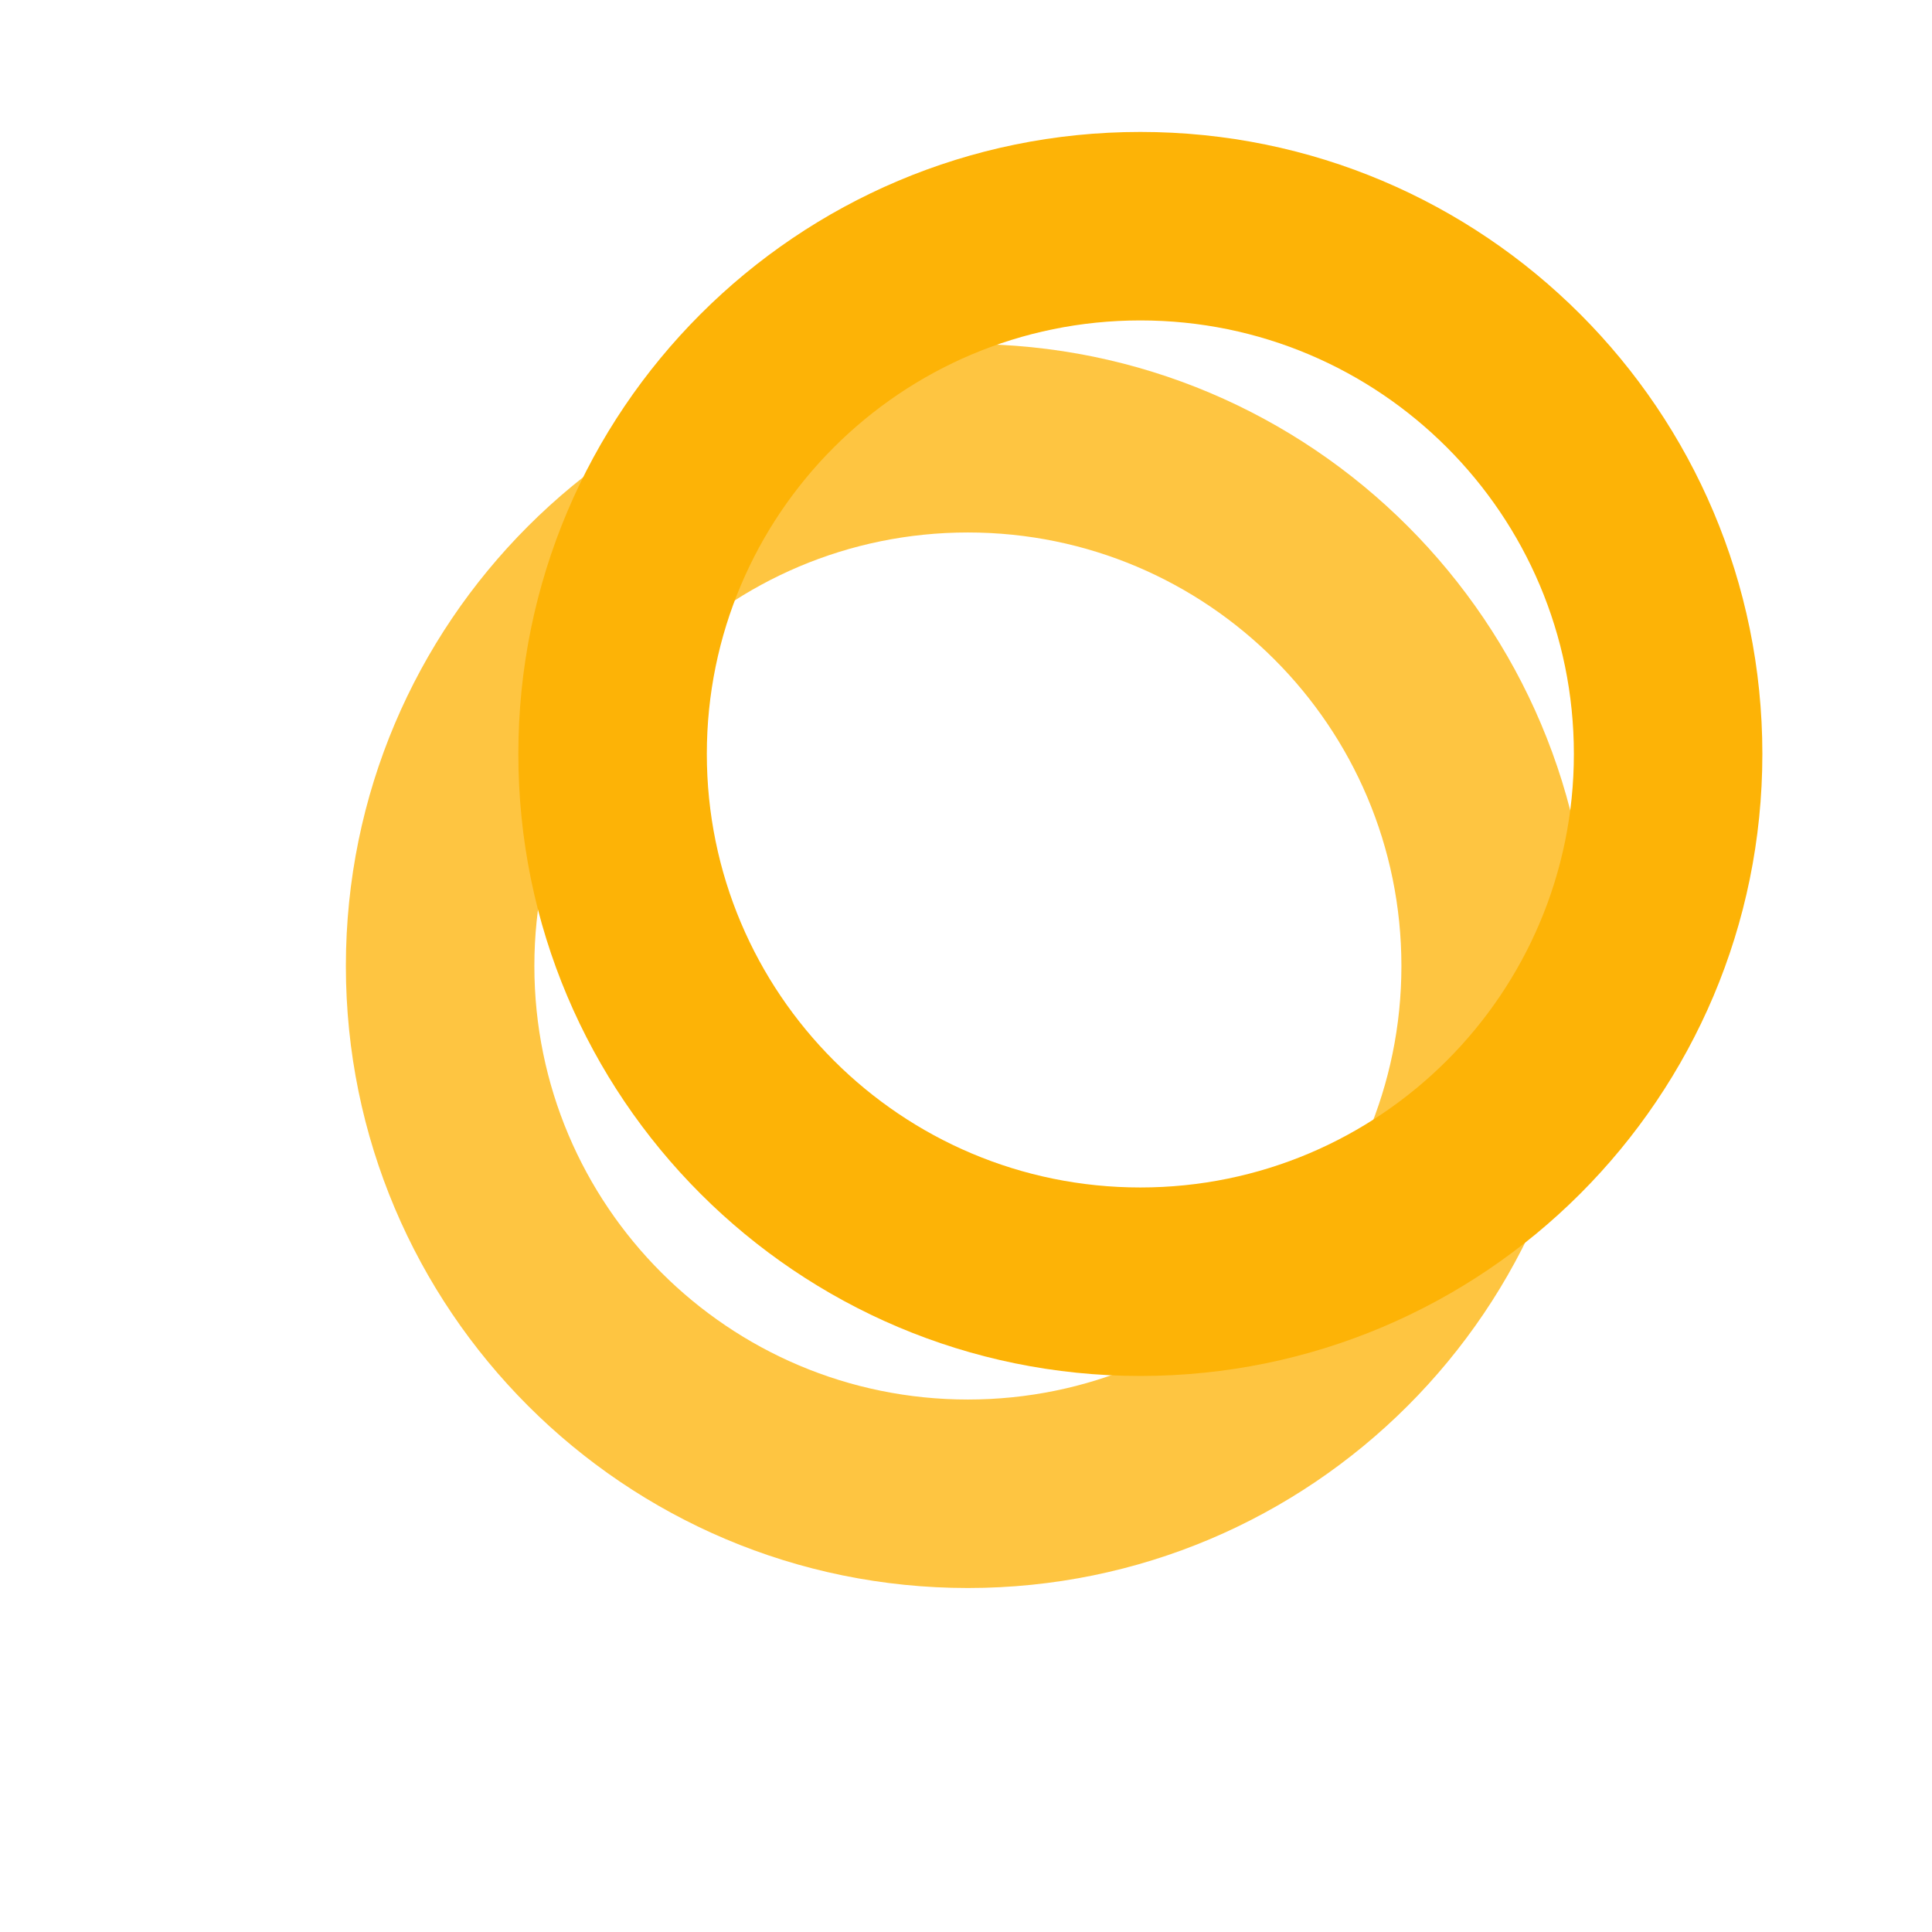
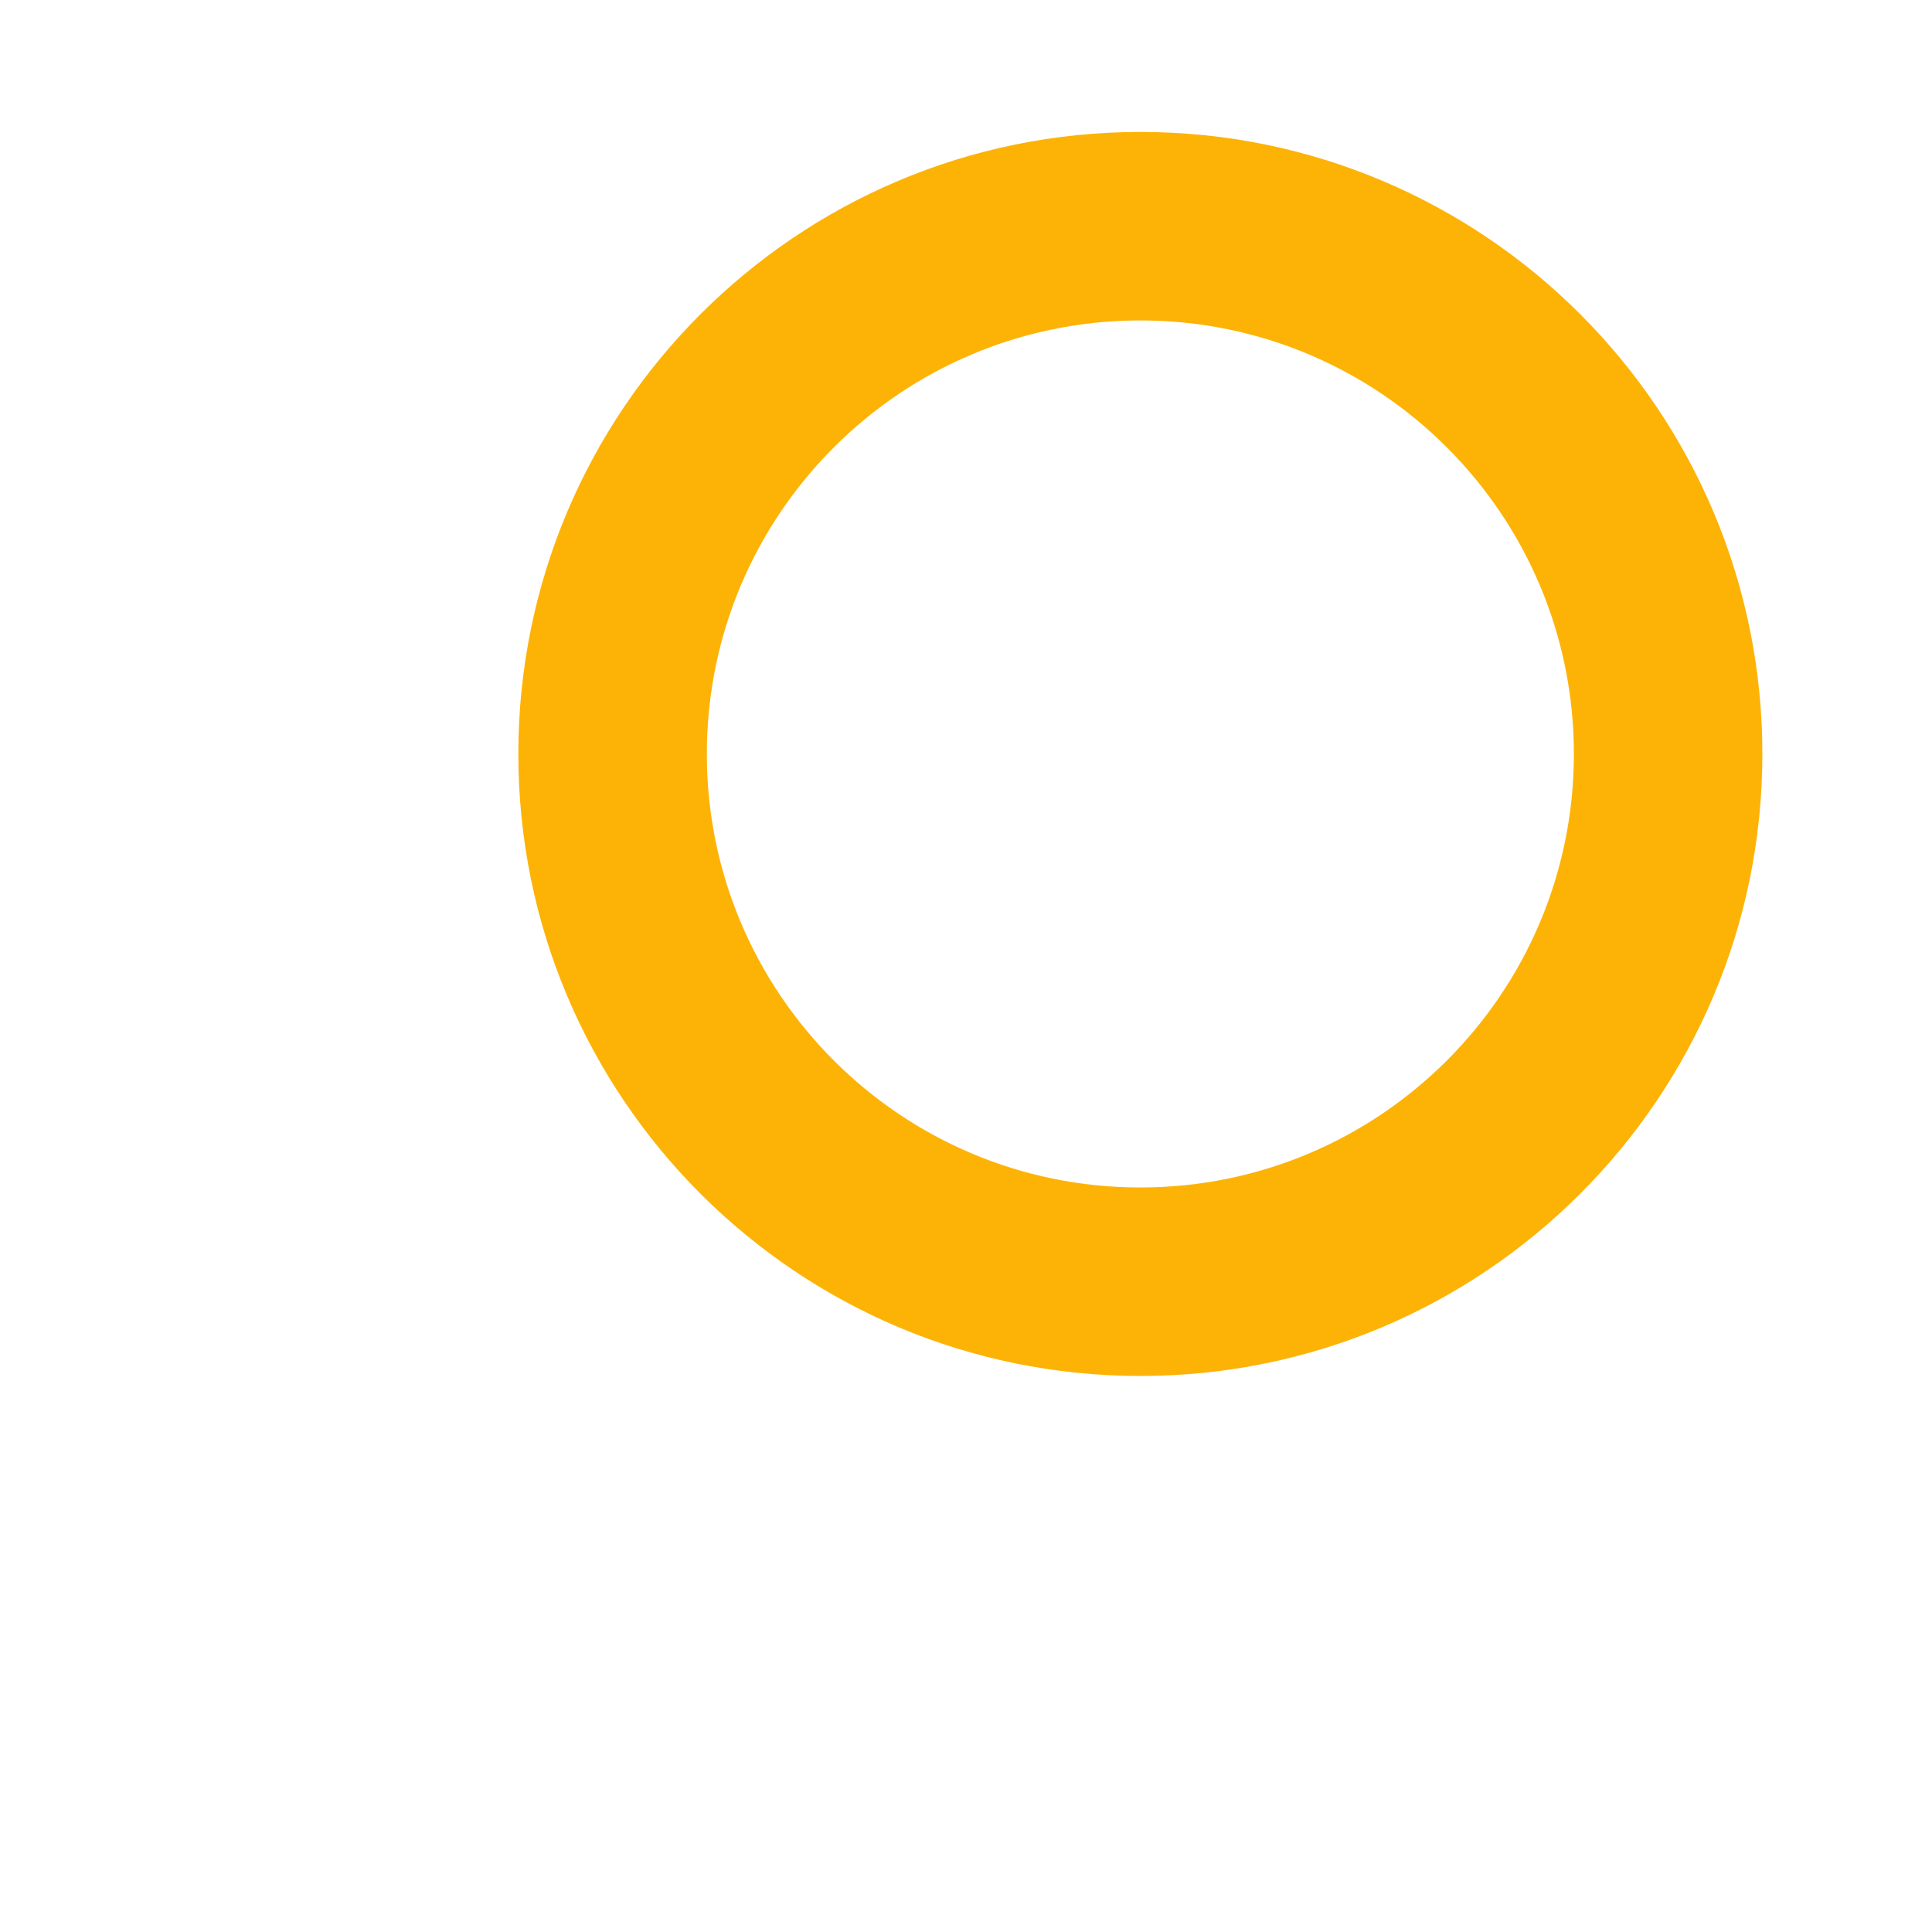
<svg xmlns="http://www.w3.org/2000/svg" width="205" height="205" viewBox="0 0 205 205">
  <defs>
    <mask id="n9bab" width="2" height="2" x="-1" y="-1">
-       <path fill="#fff" d="M55 14h132v132H55z" />
-       <path d="M121 14c36.45 0 66 29.55 66 66s-29.55 66-66 66-66-29.55-66-66 29.55-66 66-66zM75 80c0 25.405 20.595 46 46 46s46-20.595 46-46-20.595-46-46-46-46 20.595-46 46z" />
-     </mask>
+       </mask>
    <filter id="n9baa" width="262.3" height="266.5" x="-19.3" y="-42" filterUnits="userSpaceOnUse">
      <feOffset dx="-18.3" dy="22.5" in="SourceGraphic" result="FeOffset1165Out" />
      <feGaussianBlur in="FeOffset1165Out" result="FeGaussianBlur1166Out" stdDeviation="18.4 18.4" />
    </filter>
  </defs>
  <g>
    <g>
      <g filter="url(#n9baa)">
-         <path fill="none" d="M121 14c36.45 0 66 29.55 66 66s-29.55 66-66 66-66-29.55-66-66 29.55-66 66-66zM75 80c0 25.405 20.595 46 46 46s46-20.595 46-46-20.595-46-46-46-46 20.595-46 46z" mask="url(&quot;#n9bab&quot;)" />
-         <path fill="#fdb306" fill-opacity=".76" d="M121 14c36.45 0 66 29.55 66 66s-29.55 66-66 66-66-29.55-66-66 29.55-66 66-66zM75 80c0 25.405 20.595 46 46 46s46-20.595 46-46-20.595-46-46-46-46 20.595-46 46z" />
-       </g>
+         </g>
      <path fill="#fdb306" d="M121 14c36.45 0 66 29.55 66 66s-29.55 66-66 66-66-29.55-66-66 29.55-66 66-66zM75 80c0 25.405 20.595 46 46 46s46-20.595 46-46-20.595-46-46-46-46 20.595-46 46z" />
    </g>
  </g>
</svg>